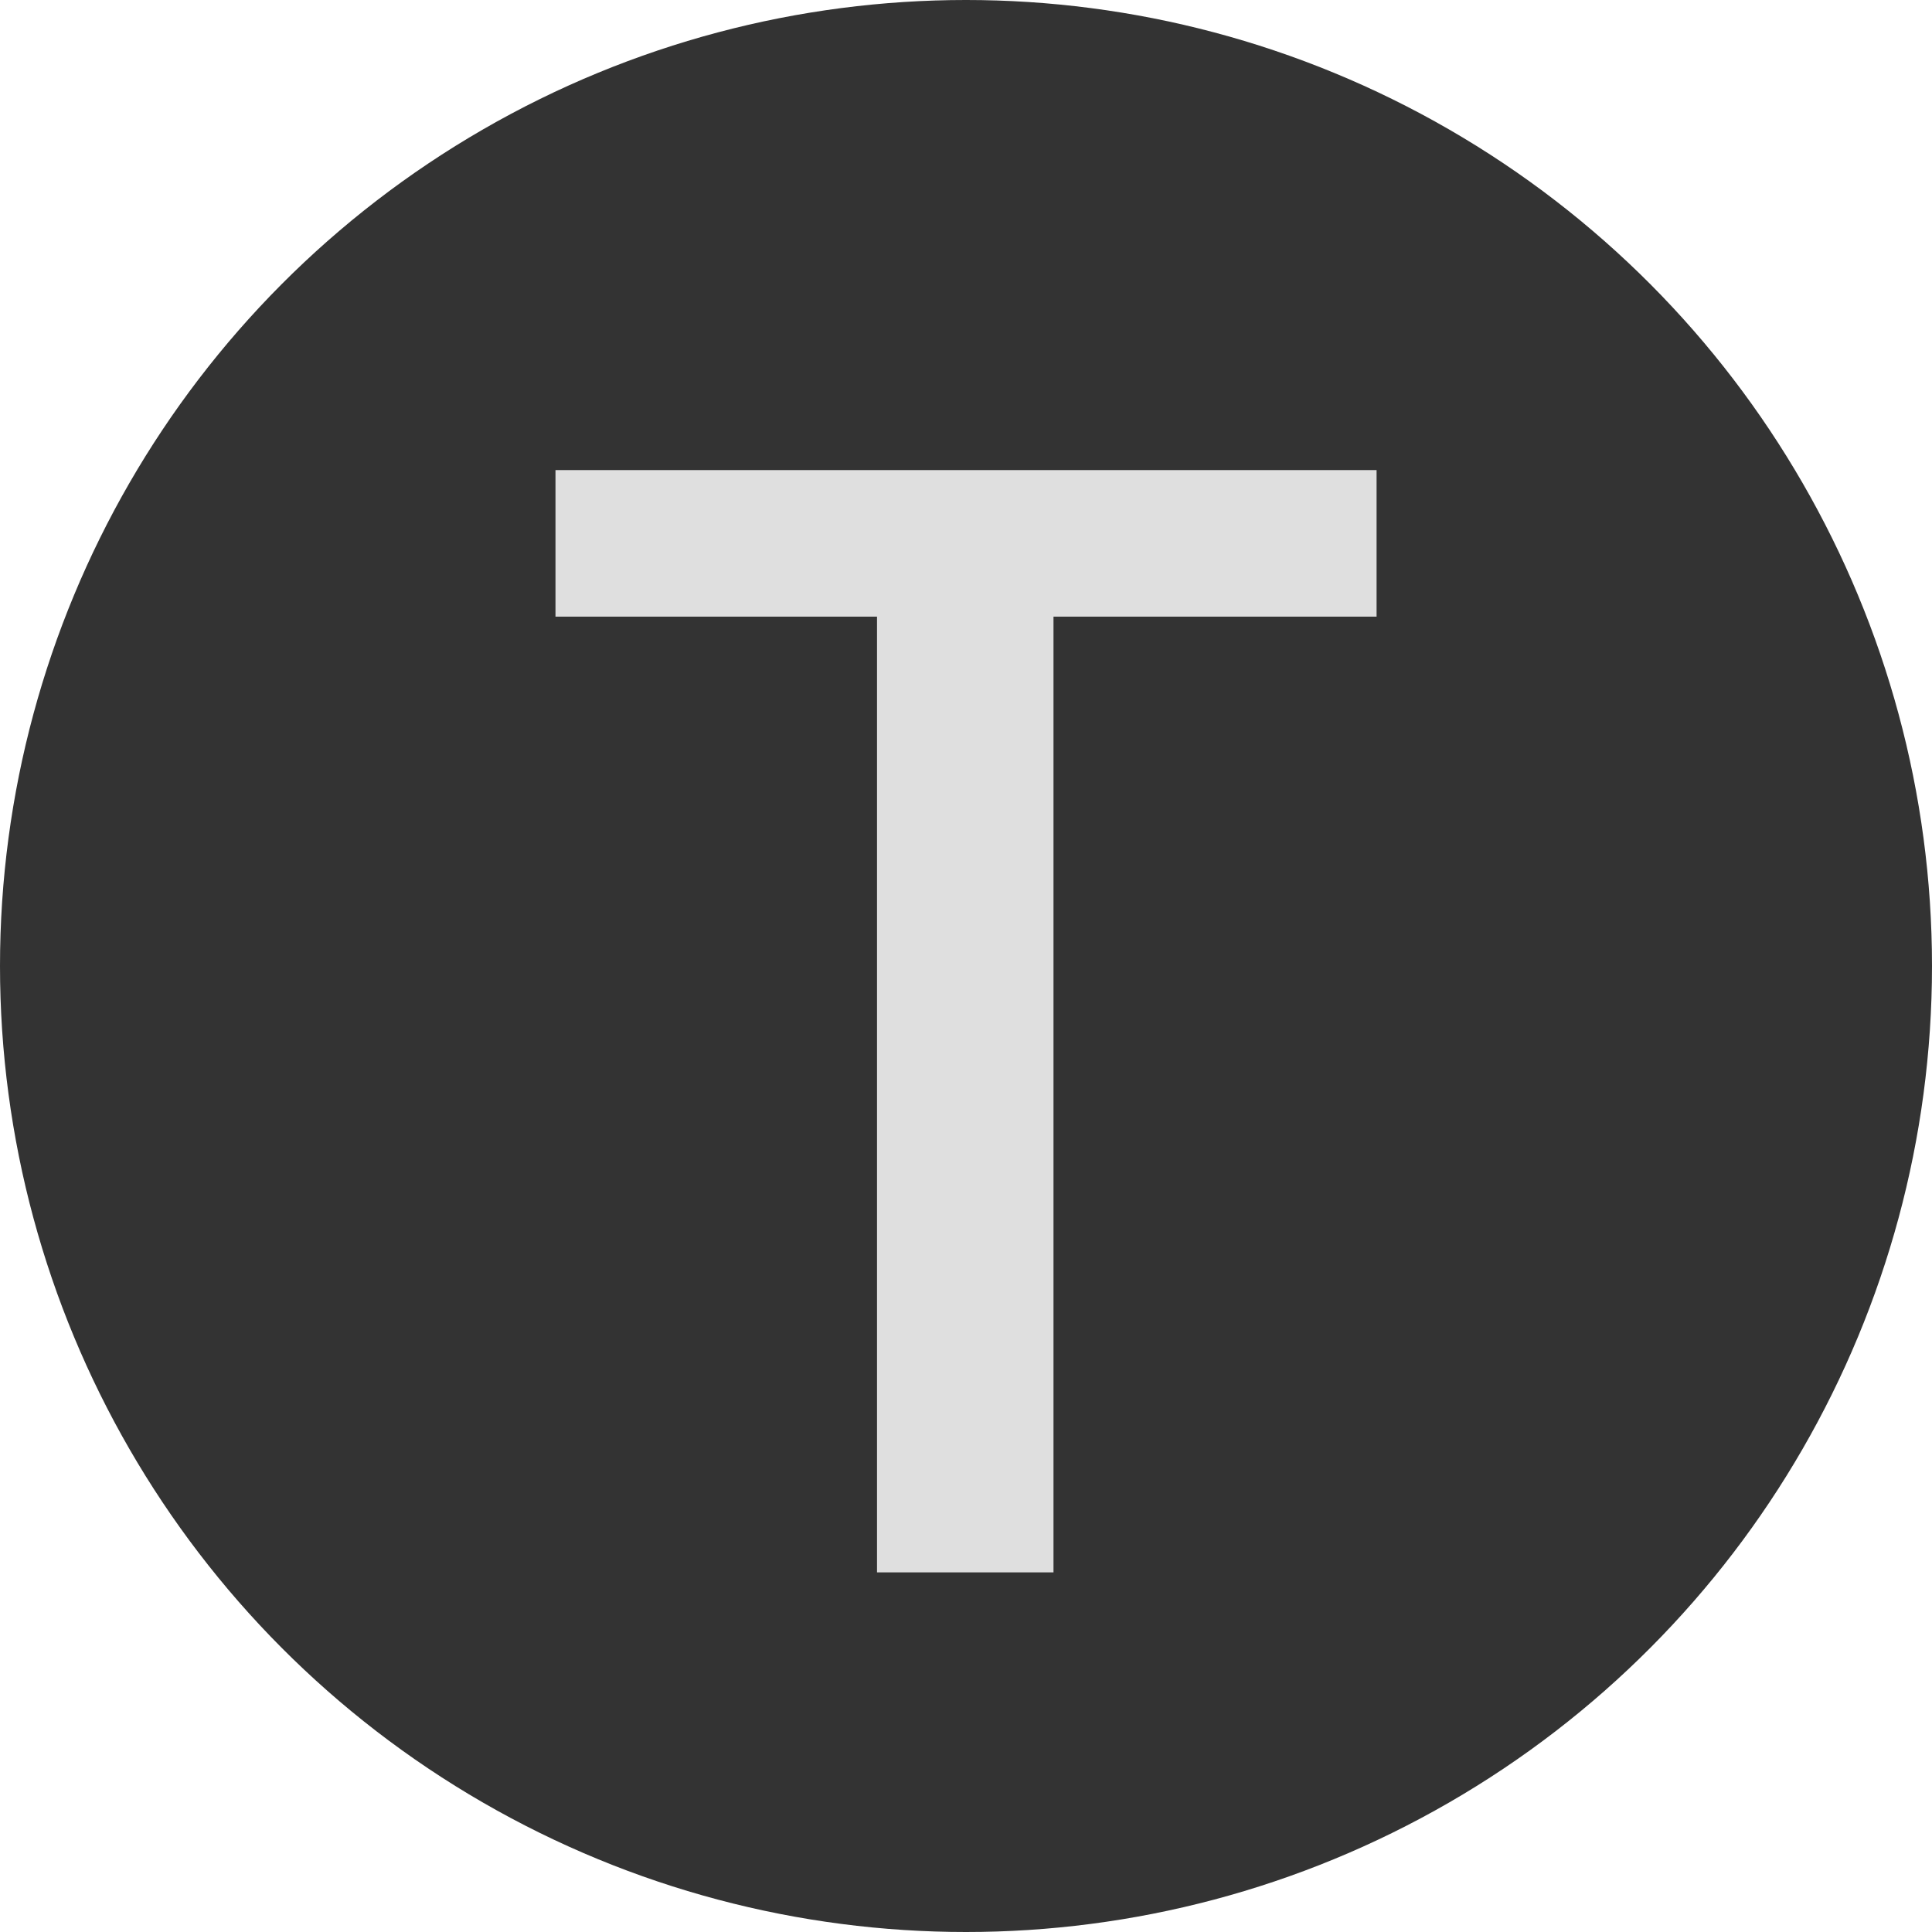
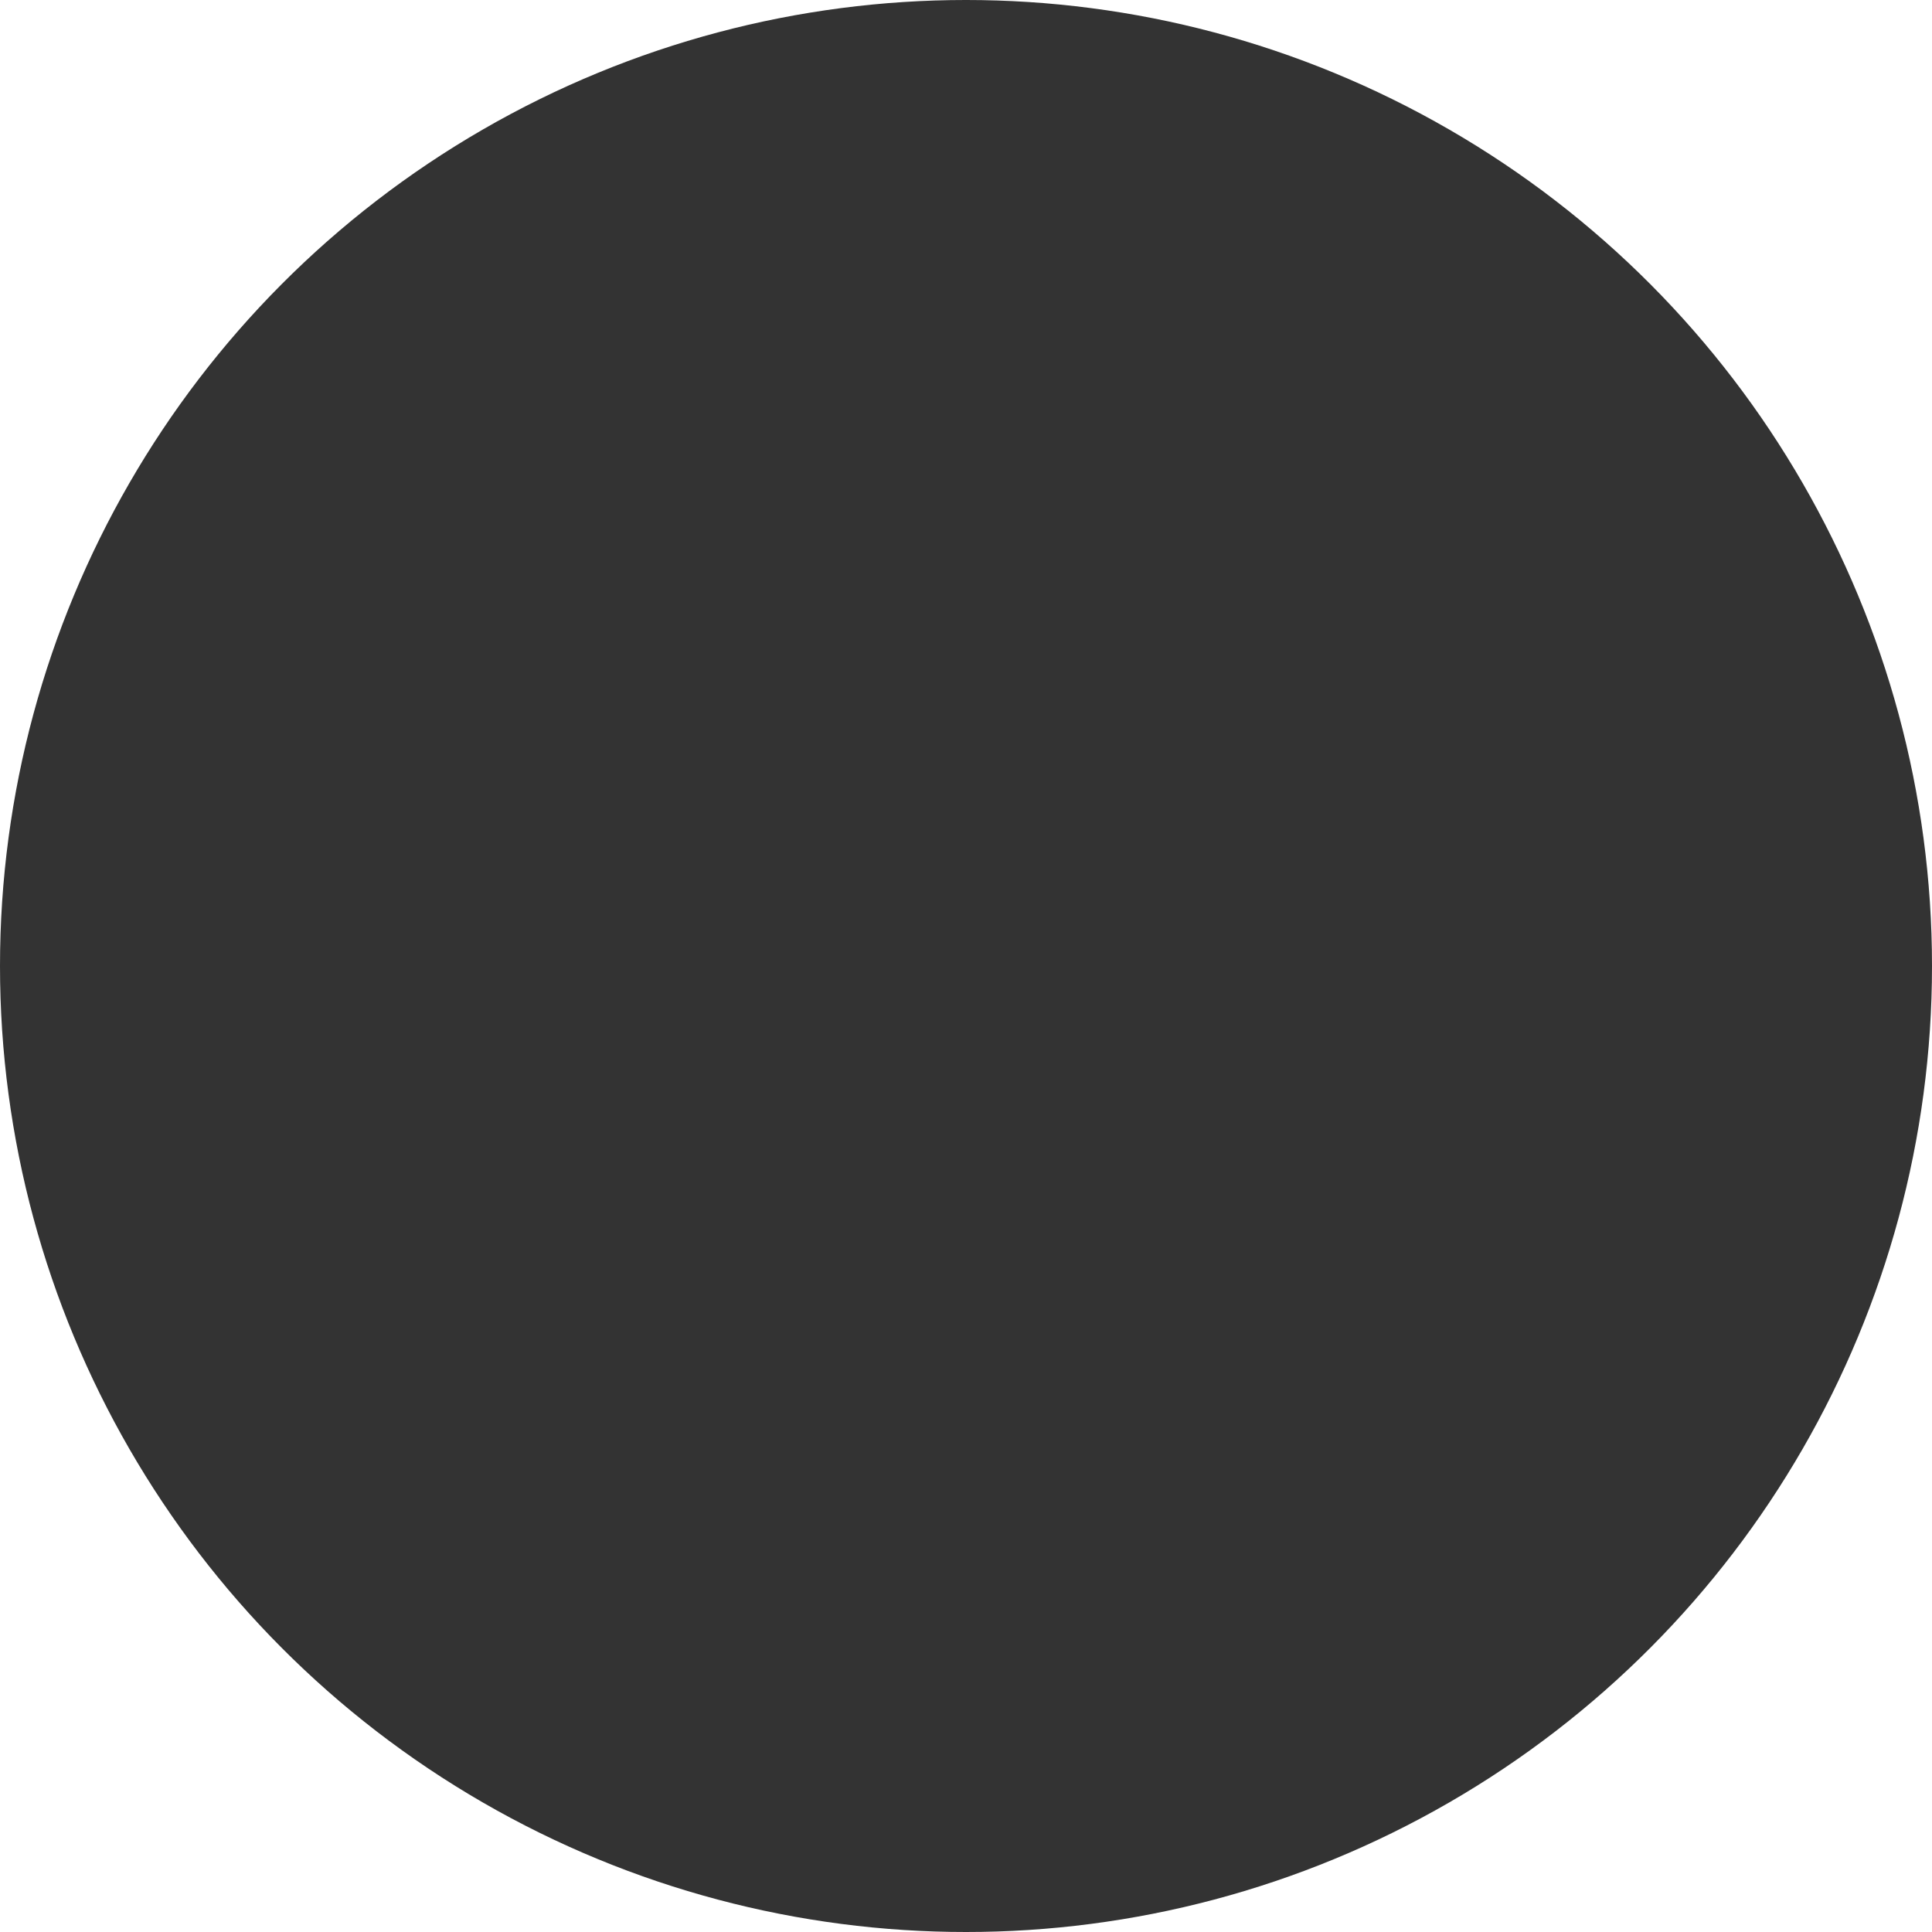
<svg xmlns="http://www.w3.org/2000/svg" id="_レイヤー_2" width="35" height="35" viewBox="0 0 35 35">
  <defs>
    <style>.cls-1{fill:#333;}.cls-2{fill:#dfdfdf;}</style>
  </defs>
  <g id="_レイヤー_1-2">
    <circle class="cls-1" cx="17.5" cy="17.5" r="17.5" />
-     <path class="cls-2" d="M15.888,28.485V11.171h-5.825v-2.655h14.875v2.655h-5.853v17.314h-3.197Z" />
  </g>
</svg>